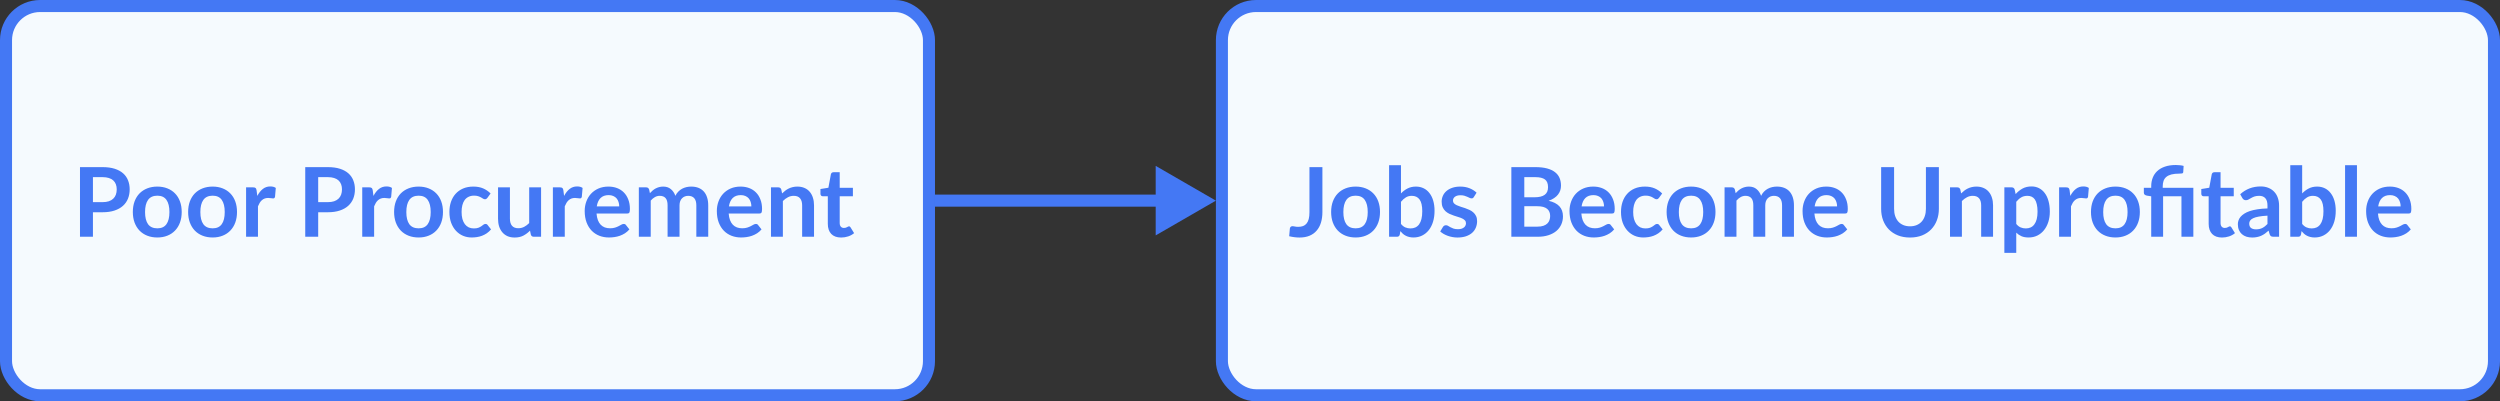
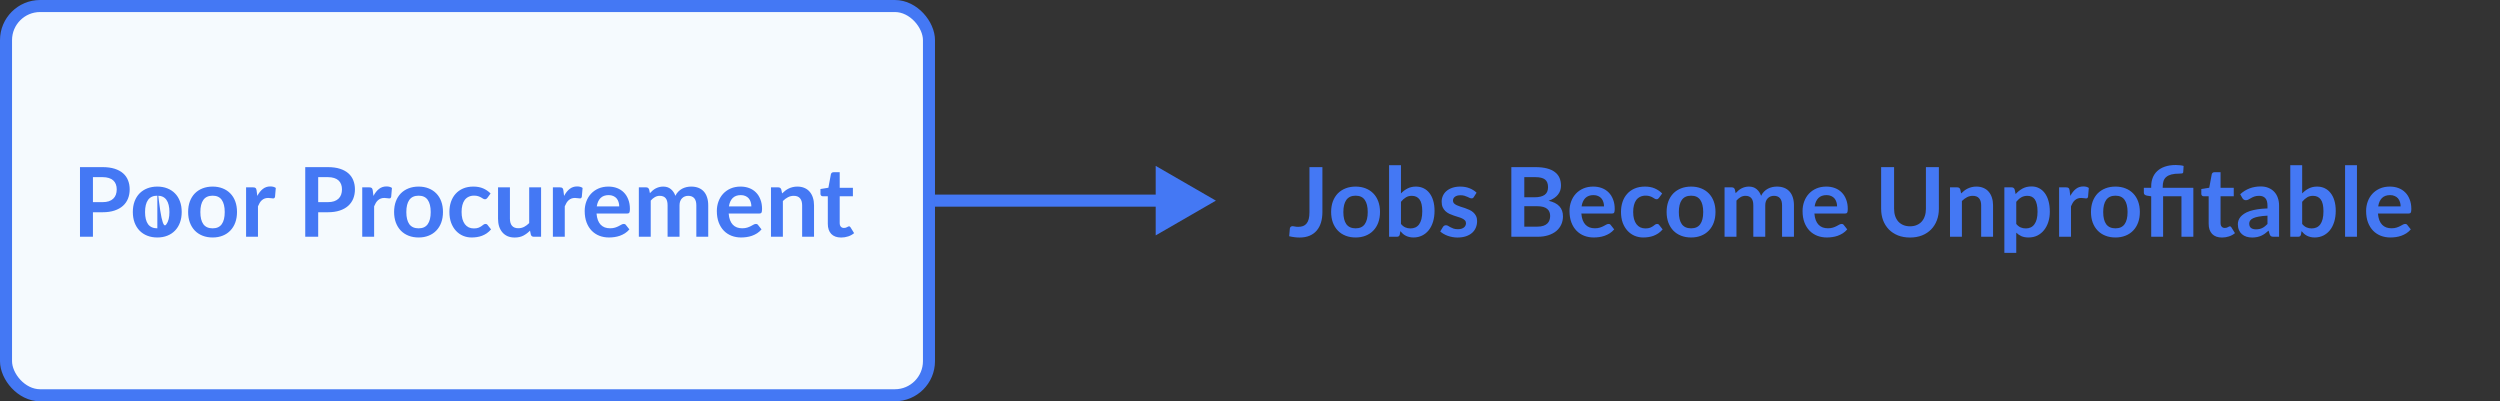
<svg xmlns="http://www.w3.org/2000/svg" width="623" height="100" viewBox="0 0 623 100" fill="none">
  <rect x="0" y="0" width="623" height="100" fill="#333333" stroke="none" />
  <rect x="1.5" y="1.5" width="230" height="97" rx="8.5" fill="#F5FAFE" stroke="#4478F4" stroke-width="3" />
-   <rect x="304.5" y="1.5" width="317" height="97" rx="8.5" fill="#F5FAFE" stroke="#4478F4" stroke-width="3" />
-   <path d="M25.572 50.372C26.164 50.372 26.68 50.3 27.12 50.156C27.56 50.004 27.924 49.792 28.212 49.52C28.508 49.24 28.728 48.904 28.872 48.512C29.016 48.112 29.088 47.668 29.088 47.18C29.088 46.716 29.016 46.296 28.872 45.92C28.728 45.544 28.512 45.224 28.224 44.96C27.936 44.696 27.572 44.496 27.132 44.36C26.692 44.216 26.172 44.144 25.572 44.144H23.16V50.372H25.572ZM25.572 41.648C26.732 41.648 27.736 41.784 28.584 42.056C29.432 42.328 30.132 42.708 30.684 43.196C31.236 43.684 31.644 44.268 31.908 44.948C32.18 45.628 32.316 46.372 32.316 47.18C32.316 48.02 32.176 48.792 31.896 49.496C31.616 50.192 31.196 50.792 30.636 51.296C30.076 51.8 29.372 52.192 28.524 52.472C27.684 52.752 26.7 52.892 25.572 52.892H23.16V59H19.932V41.648H25.572ZM39.209 46.496C40.121 46.496 40.949 46.644 41.693 46.94C42.445 47.236 43.085 47.656 43.613 48.2C44.149 48.744 44.561 49.408 44.849 50.192C45.137 50.976 45.281 51.852 45.281 52.82C45.281 53.796 45.137 54.676 44.849 55.46C44.561 56.244 44.149 56.912 43.613 57.464C43.085 58.016 42.445 58.44 41.693 58.736C40.949 59.032 40.121 59.18 39.209 59.18C38.289 59.18 37.453 59.032 36.701 58.736C35.949 58.44 35.305 58.016 34.769 57.464C34.241 56.912 33.829 56.244 33.533 55.46C33.245 54.676 33.101 53.796 33.101 52.82C33.101 51.852 33.245 50.976 33.533 50.192C33.829 49.408 34.241 48.744 34.769 48.2C35.305 47.656 35.949 47.236 36.701 46.94C37.453 46.644 38.289 46.496 39.209 46.496ZM39.209 56.9C40.233 56.9 40.989 56.556 41.477 55.868C41.973 55.18 42.221 54.172 42.221 52.844C42.221 51.516 41.973 50.504 41.477 49.808C40.989 49.112 40.233 48.764 39.209 48.764C38.169 48.764 37.397 49.116 36.893 49.82C36.397 50.516 36.149 51.524 36.149 52.844C36.149 54.164 36.397 55.172 36.893 55.868C37.397 56.556 38.169 56.9 39.209 56.9ZM52.99 46.496C53.902 46.496 54.73 46.644 55.474 46.94C56.226 47.236 56.866 47.656 57.394 48.2C57.93 48.744 58.342 49.408 58.63 50.192C58.918 50.976 59.062 51.852 59.062 52.82C59.062 53.796 58.918 54.676 58.63 55.46C58.342 56.244 57.93 56.912 57.394 57.464C56.866 58.016 56.226 58.44 55.474 58.736C54.73 59.032 53.902 59.18 52.99 59.18C52.07 59.18 51.234 59.032 50.482 58.736C49.73 58.44 49.086 58.016 48.55 57.464C48.022 56.912 47.61 56.244 47.314 55.46C47.026 54.676 46.882 53.796 46.882 52.82C46.882 51.852 47.026 50.976 47.314 50.192C47.61 49.408 48.022 48.744 48.55 48.2C49.086 47.656 49.73 47.236 50.482 46.94C51.234 46.644 52.07 46.496 52.99 46.496ZM52.99 56.9C54.014 56.9 54.77 56.556 55.258 55.868C55.754 55.18 56.002 54.172 56.002 52.844C56.002 51.516 55.754 50.504 55.258 49.808C54.77 49.112 54.014 48.764 52.99 48.764C51.95 48.764 51.178 49.116 50.674 49.82C50.178 50.516 49.93 51.524 49.93 52.844C49.93 54.164 50.178 55.172 50.674 55.868C51.178 56.556 51.95 56.9 52.99 56.9ZM64.119 48.824C64.503 48.088 64.959 47.512 65.487 47.096C66.015 46.672 66.639 46.46 67.359 46.46C67.927 46.46 68.383 46.584 68.727 46.832L68.535 49.052C68.495 49.196 68.435 49.3 68.355 49.364C68.283 49.42 68.183 49.448 68.055 49.448C67.935 49.448 67.755 49.428 67.515 49.388C67.283 49.348 67.055 49.328 66.831 49.328C66.503 49.328 66.211 49.376 65.955 49.472C65.699 49.568 65.467 49.708 65.259 49.892C65.059 50.068 64.879 50.284 64.719 50.54C64.567 50.796 64.423 51.088 64.287 51.416V59H61.323V46.688H63.063C63.367 46.688 63.579 46.744 63.699 46.856C63.819 46.96 63.899 47.152 63.939 47.432L64.119 48.824ZM81.705 50.372C82.297 50.372 82.813 50.3 83.253 50.156C83.693 50.004 84.057 49.792 84.345 49.52C84.641 49.24 84.861 48.904 85.005 48.512C85.149 48.112 85.221 47.668 85.221 47.18C85.221 46.716 85.149 46.296 85.005 45.92C84.861 45.544 84.645 45.224 84.357 44.96C84.069 44.696 83.705 44.496 83.265 44.36C82.825 44.216 82.305 44.144 81.705 44.144H79.293V50.372H81.705ZM81.705 41.648C82.865 41.648 83.869 41.784 84.717 42.056C85.565 42.328 86.265 42.708 86.817 43.196C87.369 43.684 87.777 44.268 88.041 44.948C88.313 45.628 88.449 46.372 88.449 47.18C88.449 48.02 88.309 48.792 88.029 49.496C87.749 50.192 87.329 50.792 86.769 51.296C86.209 51.8 85.505 52.192 84.657 52.472C83.817 52.752 82.833 52.892 81.705 52.892H79.293V59H76.065V41.648H81.705ZM93.065 48.824C93.449 48.088 93.905 47.512 94.433 47.096C94.961 46.672 95.585 46.46 96.305 46.46C96.873 46.46 97.329 46.584 97.673 46.832L97.481 49.052C97.441 49.196 97.381 49.3 97.301 49.364C97.229 49.42 97.129 49.448 97.001 49.448C96.881 49.448 96.701 49.428 96.461 49.388C96.229 49.348 96.001 49.328 95.777 49.328C95.449 49.328 95.157 49.376 94.901 49.472C94.645 49.568 94.413 49.708 94.205 49.892C94.005 50.068 93.825 50.284 93.665 50.54C93.513 50.796 93.369 51.088 93.233 51.416V59H90.269V46.688H92.009C92.313 46.688 92.525 46.744 92.645 46.856C92.765 46.96 92.845 47.152 92.885 47.432L93.065 48.824ZM104.318 46.496C105.23 46.496 106.058 46.644 106.802 46.94C107.554 47.236 108.194 47.656 108.722 48.2C109.258 48.744 109.67 49.408 109.958 50.192C110.246 50.976 110.39 51.852 110.39 52.82C110.39 53.796 110.246 54.676 109.958 55.46C109.67 56.244 109.258 56.912 108.722 57.464C108.194 58.016 107.554 58.44 106.802 58.736C106.058 59.032 105.23 59.18 104.318 59.18C103.398 59.18 102.562 59.032 101.81 58.736C101.058 58.44 100.414 58.016 99.878 57.464C99.35 56.912 98.938 56.244 98.642 55.46C98.354 54.676 98.21 53.796 98.21 52.82C98.21 51.852 98.354 50.976 98.642 50.192C98.938 49.408 99.35 48.744 99.878 48.2C100.414 47.656 101.058 47.236 101.81 46.94C102.562 46.644 103.398 46.496 104.318 46.496ZM104.318 56.9C105.342 56.9 106.098 56.556 106.586 55.868C107.082 55.18 107.33 54.172 107.33 52.844C107.33 51.516 107.082 50.504 106.586 49.808C106.098 49.112 105.342 48.764 104.318 48.764C103.278 48.764 102.506 49.116 102.002 49.82C101.506 50.516 101.258 51.524 101.258 52.844C101.258 54.164 101.506 55.172 102.002 55.868C102.506 56.556 103.278 56.9 104.318 56.9ZM121.472 49.292C121.384 49.404 121.296 49.492 121.208 49.556C121.128 49.62 121.008 49.652 120.848 49.652C120.696 49.652 120.548 49.608 120.404 49.52C120.26 49.424 120.088 49.32 119.888 49.208C119.688 49.088 119.448 48.984 119.168 48.896C118.896 48.8 118.556 48.752 118.148 48.752C117.628 48.752 117.172 48.848 116.78 49.04C116.388 49.224 116.06 49.492 115.796 49.844C115.54 50.196 115.348 50.624 115.22 51.128C115.092 51.624 115.028 52.188 115.028 52.82C115.028 53.476 115.096 54.06 115.232 54.572C115.376 55.084 115.58 55.516 115.844 55.868C116.108 56.212 116.428 56.476 116.804 56.66C117.18 56.836 117.604 56.924 118.076 56.924C118.548 56.924 118.928 56.868 119.216 56.756C119.512 56.636 119.76 56.508 119.96 56.372C120.16 56.228 120.332 56.1 120.476 55.988C120.628 55.868 120.796 55.808 120.98 55.808C121.22 55.808 121.4 55.9 121.52 56.084L122.372 57.164C122.044 57.548 121.688 57.872 121.304 58.136C120.92 58.392 120.52 58.6 120.104 58.76C119.696 58.912 119.272 59.02 118.832 59.084C118.4 59.148 117.968 59.18 117.536 59.18C116.776 59.18 116.06 59.04 115.388 58.76C114.716 58.472 114.128 58.056 113.624 57.512C113.12 56.968 112.72 56.304 112.424 55.52C112.136 54.728 111.992 53.828 111.992 52.82C111.992 51.916 112.12 51.08 112.376 50.312C112.64 49.536 113.024 48.868 113.528 48.308C114.032 47.74 114.656 47.296 115.4 46.976C116.144 46.656 117 46.496 117.967 46.496C118.888 46.496 119.692 46.644 120.38 46.94C121.076 47.236 121.7 47.66 122.252 48.212L121.472 49.292ZM134.838 46.688V59H133.026C132.634 59 132.386 58.82 132.282 58.46L132.078 57.476C131.574 57.988 131.018 58.404 130.41 58.724C129.802 59.036 129.086 59.192 128.262 59.192C127.59 59.192 126.994 59.08 126.474 58.856C125.962 58.624 125.53 58.3 125.178 57.884C124.826 57.468 124.558 56.976 124.374 56.408C124.198 55.832 124.11 55.2 124.11 54.512V46.688H127.074V54.512C127.074 55.264 127.246 55.848 127.59 56.264C127.942 56.672 128.466 56.876 129.162 56.876C129.674 56.876 130.154 56.764 130.602 56.54C131.05 56.308 131.474 55.992 131.874 55.592V46.688H134.838ZM140.573 48.824C140.957 48.088 141.413 47.512 141.941 47.096C142.469 46.672 143.093 46.46 143.812 46.46C144.381 46.46 144.837 46.584 145.181 46.832L144.989 49.052C144.949 49.196 144.889 49.3 144.809 49.364C144.737 49.42 144.637 49.448 144.509 49.448C144.389 49.448 144.209 49.428 143.969 49.388C143.737 49.348 143.509 49.328 143.285 49.328C142.957 49.328 142.665 49.376 142.409 49.472C142.153 49.568 141.921 49.708 141.713 49.892C141.513 50.068 141.333 50.284 141.173 50.54C141.021 50.796 140.877 51.088 140.741 51.416V59H137.777V46.688H139.517C139.821 46.688 140.033 46.744 140.153 46.856C140.273 46.96 140.353 47.152 140.393 47.432L140.573 48.824ZM154.31 51.428C154.31 51.044 154.254 50.684 154.142 50.348C154.038 50.004 153.878 49.704 153.662 49.448C153.446 49.192 153.17 48.992 152.834 48.848C152.506 48.696 152.122 48.62 151.682 48.62C150.826 48.62 150.15 48.864 149.654 49.352C149.166 49.84 148.854 50.532 148.718 51.428H154.31ZM148.658 53.216C148.706 53.848 148.818 54.396 148.994 54.86C149.17 55.316 149.402 55.696 149.69 56C149.978 56.296 150.318 56.52 150.71 56.672C151.11 56.816 151.55 56.888 152.03 56.888C152.51 56.888 152.922 56.832 153.266 56.72C153.618 56.608 153.922 56.484 154.178 56.348C154.442 56.212 154.67 56.088 154.862 55.976C155.062 55.864 155.254 55.808 155.438 55.808C155.686 55.808 155.87 55.9 155.99 56.084L156.842 57.164C156.514 57.548 156.146 57.872 155.738 58.136C155.33 58.392 154.902 58.6 154.454 58.76C154.014 58.912 153.562 59.02 153.098 59.084C152.642 59.148 152.198 59.18 151.766 59.18C150.91 59.18 150.114 59.04 149.378 58.76C148.642 58.472 148.002 58.052 147.458 57.5C146.914 56.94 146.486 56.252 146.174 55.436C145.862 54.612 145.706 53.66 145.706 52.58C145.706 51.74 145.842 50.952 146.114 50.216C146.386 49.472 146.774 48.828 147.278 48.284C147.79 47.732 148.41 47.296 149.138 46.976C149.874 46.656 150.702 46.496 151.622 46.496C152.398 46.496 153.114 46.62 153.77 46.868C154.426 47.116 154.99 47.48 155.462 47.96C155.934 48.432 156.302 49.016 156.566 49.712C156.838 50.4 156.974 51.188 156.974 52.076C156.974 52.524 156.926 52.828 156.83 52.988C156.734 53.14 156.55 53.216 156.278 53.216H148.658ZM159.198 59V46.688H161.01C161.394 46.688 161.646 46.868 161.766 47.228L161.958 48.14C162.174 47.9 162.398 47.68 162.63 47.48C162.87 47.28 163.122 47.108 163.386 46.964C163.658 46.82 163.946 46.708 164.25 46.628C164.562 46.54 164.902 46.496 165.27 46.496C166.046 46.496 166.682 46.708 167.178 47.132C167.682 47.548 168.058 48.104 168.306 48.8C168.498 48.392 168.738 48.044 169.026 47.756C169.314 47.46 169.63 47.22 169.974 47.036C170.318 46.852 170.682 46.716 171.066 46.628C171.458 46.54 171.85 46.496 172.242 46.496C172.922 46.496 173.526 46.6 174.054 46.808C174.582 47.016 175.026 47.32 175.386 47.72C175.746 48.12 176.018 48.608 176.202 49.184C176.394 49.76 176.49 50.42 176.49 51.164V59H173.526V51.164C173.526 50.38 173.354 49.792 173.01 49.4C172.666 49 172.162 48.8 171.498 48.8C171.194 48.8 170.91 48.852 170.646 48.956C170.39 49.06 170.162 49.212 169.962 49.412C169.77 49.604 169.618 49.848 169.506 50.144C169.394 50.44 169.338 50.78 169.338 51.164V59H166.362V51.164C166.362 50.34 166.194 49.74 165.858 49.364C165.53 48.988 165.046 48.8 164.406 48.8C163.974 48.8 163.57 48.908 163.194 49.124C162.826 49.332 162.482 49.62 162.162 49.988V59H159.198ZM187.24 51.428C187.24 51.044 187.184 50.684 187.072 50.348C186.968 50.004 186.808 49.704 186.592 49.448C186.376 49.192 186.1 48.992 185.764 48.848C185.436 48.696 185.052 48.62 184.612 48.62C183.756 48.62 183.08 48.864 182.584 49.352C182.096 49.84 181.784 50.532 181.648 51.428H187.24ZM181.588 53.216C181.636 53.848 181.748 54.396 181.924 54.86C182.1 55.316 182.332 55.696 182.62 56C182.908 56.296 183.248 56.52 183.64 56.672C184.04 56.816 184.48 56.888 184.96 56.888C185.44 56.888 185.852 56.832 186.196 56.72C186.548 56.608 186.852 56.484 187.108 56.348C187.372 56.212 187.6 56.088 187.792 55.976C187.992 55.864 188.184 55.808 188.368 55.808C188.616 55.808 188.8 55.9 188.92 56.084L189.772 57.164C189.444 57.548 189.076 57.872 188.668 58.136C188.26 58.392 187.832 58.6 187.384 58.76C186.944 58.912 186.492 59.02 186.028 59.084C185.572 59.148 185.128 59.18 184.696 59.18C183.84 59.18 183.044 59.04 182.308 58.76C181.572 58.472 180.932 58.052 180.388 57.5C179.844 56.94 179.416 56.252 179.104 55.436C178.792 54.612 178.636 53.66 178.636 52.58C178.636 51.74 178.772 50.952 179.044 50.216C179.316 49.472 179.704 48.828 180.208 48.284C180.72 47.732 181.34 47.296 182.068 46.976C182.804 46.656 183.632 46.496 184.552 46.496C185.328 46.496 186.044 46.62 186.7 46.868C187.356 47.116 187.92 47.48 188.392 47.96C188.864 48.432 189.232 49.016 189.496 49.712C189.768 50.4 189.904 51.188 189.904 52.076C189.904 52.524 189.856 52.828 189.76 52.988C189.664 53.14 189.48 53.216 189.208 53.216H181.588ZM194.9 48.2C195.148 47.952 195.408 47.724 195.68 47.516C195.96 47.3 196.252 47.12 196.556 46.976C196.868 46.824 197.2 46.708 197.552 46.628C197.904 46.54 198.288 46.496 198.704 46.496C199.376 46.496 199.972 46.612 200.492 46.844C201.012 47.068 201.444 47.388 201.788 47.804C202.14 48.212 202.404 48.704 202.58 49.28C202.764 49.848 202.856 50.476 202.856 51.164V59H199.892V51.164C199.892 50.412 199.72 49.832 199.376 49.424C199.032 49.008 198.508 48.8 197.804 48.8C197.292 48.8 196.812 48.916 196.364 49.148C195.916 49.38 195.492 49.696 195.092 50.096V59H192.128V46.688H193.94C194.324 46.688 194.576 46.868 194.696 47.228L194.9 48.2ZM209.615 59.192C208.543 59.192 207.719 58.892 207.143 58.292C206.575 57.684 206.291 56.848 206.291 55.784V48.908H205.031C204.871 48.908 204.735 48.856 204.623 48.752C204.511 48.648 204.455 48.492 204.455 48.284V47.108L206.435 46.784L207.059 43.424C207.099 43.264 207.175 43.14 207.287 43.052C207.399 42.964 207.543 42.92 207.719 42.92H209.255V46.796H212.543V48.908H209.255V55.58C209.255 55.964 209.347 56.264 209.531 56.48C209.723 56.696 209.983 56.804 210.311 56.804C210.495 56.804 210.647 56.784 210.767 56.744C210.895 56.696 211.003 56.648 211.091 56.6C211.187 56.552 211.271 56.508 211.343 56.468C211.415 56.42 211.487 56.396 211.559 56.396C211.647 56.396 211.719 56.42 211.775 56.468C211.831 56.508 211.891 56.572 211.955 56.66L212.843 58.1C212.411 58.46 211.915 58.732 211.355 58.916C210.795 59.1 210.215 59.192 209.615 59.192Z" fill="#4478F4" />
+   <path d="M25.572 50.372C26.164 50.372 26.68 50.3 27.12 50.156C27.56 50.004 27.924 49.792 28.212 49.52C28.508 49.24 28.728 48.904 28.872 48.512C29.016 48.112 29.088 47.668 29.088 47.18C29.088 46.716 29.016 46.296 28.872 45.92C28.728 45.544 28.512 45.224 28.224 44.96C27.936 44.696 27.572 44.496 27.132 44.36C26.692 44.216 26.172 44.144 25.572 44.144H23.16V50.372H25.572ZM25.572 41.648C26.732 41.648 27.736 41.784 28.584 42.056C29.432 42.328 30.132 42.708 30.684 43.196C31.236 43.684 31.644 44.268 31.908 44.948C32.18 45.628 32.316 46.372 32.316 47.18C32.316 48.02 32.176 48.792 31.896 49.496C31.616 50.192 31.196 50.792 30.636 51.296C30.076 51.8 29.372 52.192 28.524 52.472C27.684 52.752 26.7 52.892 25.572 52.892H23.16V59H19.932V41.648H25.572ZM39.209 46.496C40.121 46.496 40.949 46.644 41.693 46.94C42.445 47.236 43.085 47.656 43.613 48.2C44.149 48.744 44.561 49.408 44.849 50.192C45.137 50.976 45.281 51.852 45.281 52.82C45.281 53.796 45.137 54.676 44.849 55.46C44.561 56.244 44.149 56.912 43.613 57.464C43.085 58.016 42.445 58.44 41.693 58.736C40.949 59.032 40.121 59.18 39.209 59.18C38.289 59.18 37.453 59.032 36.701 58.736C35.949 58.44 35.305 58.016 34.769 57.464C34.241 56.912 33.829 56.244 33.533 55.46C33.245 54.676 33.101 53.796 33.101 52.82C33.101 51.852 33.245 50.976 33.533 50.192C33.829 49.408 34.241 48.744 34.769 48.2C35.305 47.656 35.949 47.236 36.701 46.94C37.453 46.644 38.289 46.496 39.209 46.496ZC40.233 56.9 40.989 56.556 41.477 55.868C41.973 55.18 42.221 54.172 42.221 52.844C42.221 51.516 41.973 50.504 41.477 49.808C40.989 49.112 40.233 48.764 39.209 48.764C38.169 48.764 37.397 49.116 36.893 49.82C36.397 50.516 36.149 51.524 36.149 52.844C36.149 54.164 36.397 55.172 36.893 55.868C37.397 56.556 38.169 56.9 39.209 56.9ZM52.99 46.496C53.902 46.496 54.73 46.644 55.474 46.94C56.226 47.236 56.866 47.656 57.394 48.2C57.93 48.744 58.342 49.408 58.63 50.192C58.918 50.976 59.062 51.852 59.062 52.82C59.062 53.796 58.918 54.676 58.63 55.46C58.342 56.244 57.93 56.912 57.394 57.464C56.866 58.016 56.226 58.44 55.474 58.736C54.73 59.032 53.902 59.18 52.99 59.18C52.07 59.18 51.234 59.032 50.482 58.736C49.73 58.44 49.086 58.016 48.55 57.464C48.022 56.912 47.61 56.244 47.314 55.46C47.026 54.676 46.882 53.796 46.882 52.82C46.882 51.852 47.026 50.976 47.314 50.192C47.61 49.408 48.022 48.744 48.55 48.2C49.086 47.656 49.73 47.236 50.482 46.94C51.234 46.644 52.07 46.496 52.99 46.496ZM52.99 56.9C54.014 56.9 54.77 56.556 55.258 55.868C55.754 55.18 56.002 54.172 56.002 52.844C56.002 51.516 55.754 50.504 55.258 49.808C54.77 49.112 54.014 48.764 52.99 48.764C51.95 48.764 51.178 49.116 50.674 49.82C50.178 50.516 49.93 51.524 49.93 52.844C49.93 54.164 50.178 55.172 50.674 55.868C51.178 56.556 51.95 56.9 52.99 56.9ZM64.119 48.824C64.503 48.088 64.959 47.512 65.487 47.096C66.015 46.672 66.639 46.46 67.359 46.46C67.927 46.46 68.383 46.584 68.727 46.832L68.535 49.052C68.495 49.196 68.435 49.3 68.355 49.364C68.283 49.42 68.183 49.448 68.055 49.448C67.935 49.448 67.755 49.428 67.515 49.388C67.283 49.348 67.055 49.328 66.831 49.328C66.503 49.328 66.211 49.376 65.955 49.472C65.699 49.568 65.467 49.708 65.259 49.892C65.059 50.068 64.879 50.284 64.719 50.54C64.567 50.796 64.423 51.088 64.287 51.416V59H61.323V46.688H63.063C63.367 46.688 63.579 46.744 63.699 46.856C63.819 46.96 63.899 47.152 63.939 47.432L64.119 48.824ZM81.705 50.372C82.297 50.372 82.813 50.3 83.253 50.156C83.693 50.004 84.057 49.792 84.345 49.52C84.641 49.24 84.861 48.904 85.005 48.512C85.149 48.112 85.221 47.668 85.221 47.18C85.221 46.716 85.149 46.296 85.005 45.92C84.861 45.544 84.645 45.224 84.357 44.96C84.069 44.696 83.705 44.496 83.265 44.36C82.825 44.216 82.305 44.144 81.705 44.144H79.293V50.372H81.705ZM81.705 41.648C82.865 41.648 83.869 41.784 84.717 42.056C85.565 42.328 86.265 42.708 86.817 43.196C87.369 43.684 87.777 44.268 88.041 44.948C88.313 45.628 88.449 46.372 88.449 47.18C88.449 48.02 88.309 48.792 88.029 49.496C87.749 50.192 87.329 50.792 86.769 51.296C86.209 51.8 85.505 52.192 84.657 52.472C83.817 52.752 82.833 52.892 81.705 52.892H79.293V59H76.065V41.648H81.705ZM93.065 48.824C93.449 48.088 93.905 47.512 94.433 47.096C94.961 46.672 95.585 46.46 96.305 46.46C96.873 46.46 97.329 46.584 97.673 46.832L97.481 49.052C97.441 49.196 97.381 49.3 97.301 49.364C97.229 49.42 97.129 49.448 97.001 49.448C96.881 49.448 96.701 49.428 96.461 49.388C96.229 49.348 96.001 49.328 95.777 49.328C95.449 49.328 95.157 49.376 94.901 49.472C94.645 49.568 94.413 49.708 94.205 49.892C94.005 50.068 93.825 50.284 93.665 50.54C93.513 50.796 93.369 51.088 93.233 51.416V59H90.269V46.688H92.009C92.313 46.688 92.525 46.744 92.645 46.856C92.765 46.96 92.845 47.152 92.885 47.432L93.065 48.824ZM104.318 46.496C105.23 46.496 106.058 46.644 106.802 46.94C107.554 47.236 108.194 47.656 108.722 48.2C109.258 48.744 109.67 49.408 109.958 50.192C110.246 50.976 110.39 51.852 110.39 52.82C110.39 53.796 110.246 54.676 109.958 55.46C109.67 56.244 109.258 56.912 108.722 57.464C108.194 58.016 107.554 58.44 106.802 58.736C106.058 59.032 105.23 59.18 104.318 59.18C103.398 59.18 102.562 59.032 101.81 58.736C101.058 58.44 100.414 58.016 99.878 57.464C99.35 56.912 98.938 56.244 98.642 55.46C98.354 54.676 98.21 53.796 98.21 52.82C98.21 51.852 98.354 50.976 98.642 50.192C98.938 49.408 99.35 48.744 99.878 48.2C100.414 47.656 101.058 47.236 101.81 46.94C102.562 46.644 103.398 46.496 104.318 46.496ZM104.318 56.9C105.342 56.9 106.098 56.556 106.586 55.868C107.082 55.18 107.33 54.172 107.33 52.844C107.33 51.516 107.082 50.504 106.586 49.808C106.098 49.112 105.342 48.764 104.318 48.764C103.278 48.764 102.506 49.116 102.002 49.82C101.506 50.516 101.258 51.524 101.258 52.844C101.258 54.164 101.506 55.172 102.002 55.868C102.506 56.556 103.278 56.9 104.318 56.9ZM121.472 49.292C121.384 49.404 121.296 49.492 121.208 49.556C121.128 49.62 121.008 49.652 120.848 49.652C120.696 49.652 120.548 49.608 120.404 49.52C120.26 49.424 120.088 49.32 119.888 49.208C119.688 49.088 119.448 48.984 119.168 48.896C118.896 48.8 118.556 48.752 118.148 48.752C117.628 48.752 117.172 48.848 116.78 49.04C116.388 49.224 116.06 49.492 115.796 49.844C115.54 50.196 115.348 50.624 115.22 51.128C115.092 51.624 115.028 52.188 115.028 52.82C115.028 53.476 115.096 54.06 115.232 54.572C115.376 55.084 115.58 55.516 115.844 55.868C116.108 56.212 116.428 56.476 116.804 56.66C117.18 56.836 117.604 56.924 118.076 56.924C118.548 56.924 118.928 56.868 119.216 56.756C119.512 56.636 119.76 56.508 119.96 56.372C120.16 56.228 120.332 56.1 120.476 55.988C120.628 55.868 120.796 55.808 120.98 55.808C121.22 55.808 121.4 55.9 121.52 56.084L122.372 57.164C122.044 57.548 121.688 57.872 121.304 58.136C120.92 58.392 120.52 58.6 120.104 58.76C119.696 58.912 119.272 59.02 118.832 59.084C118.4 59.148 117.968 59.18 117.536 59.18C116.776 59.18 116.06 59.04 115.388 58.76C114.716 58.472 114.128 58.056 113.624 57.512C113.12 56.968 112.72 56.304 112.424 55.52C112.136 54.728 111.992 53.828 111.992 52.82C111.992 51.916 112.12 51.08 112.376 50.312C112.64 49.536 113.024 48.868 113.528 48.308C114.032 47.74 114.656 47.296 115.4 46.976C116.144 46.656 117 46.496 117.967 46.496C118.888 46.496 119.692 46.644 120.38 46.94C121.076 47.236 121.7 47.66 122.252 48.212L121.472 49.292ZM134.838 46.688V59H133.026C132.634 59 132.386 58.82 132.282 58.46L132.078 57.476C131.574 57.988 131.018 58.404 130.41 58.724C129.802 59.036 129.086 59.192 128.262 59.192C127.59 59.192 126.994 59.08 126.474 58.856C125.962 58.624 125.53 58.3 125.178 57.884C124.826 57.468 124.558 56.976 124.374 56.408C124.198 55.832 124.11 55.2 124.11 54.512V46.688H127.074V54.512C127.074 55.264 127.246 55.848 127.59 56.264C127.942 56.672 128.466 56.876 129.162 56.876C129.674 56.876 130.154 56.764 130.602 56.54C131.05 56.308 131.474 55.992 131.874 55.592V46.688H134.838ZM140.573 48.824C140.957 48.088 141.413 47.512 141.941 47.096C142.469 46.672 143.093 46.46 143.812 46.46C144.381 46.46 144.837 46.584 145.181 46.832L144.989 49.052C144.949 49.196 144.889 49.3 144.809 49.364C144.737 49.42 144.637 49.448 144.509 49.448C144.389 49.448 144.209 49.428 143.969 49.388C143.737 49.348 143.509 49.328 143.285 49.328C142.957 49.328 142.665 49.376 142.409 49.472C142.153 49.568 141.921 49.708 141.713 49.892C141.513 50.068 141.333 50.284 141.173 50.54C141.021 50.796 140.877 51.088 140.741 51.416V59H137.777V46.688H139.517C139.821 46.688 140.033 46.744 140.153 46.856C140.273 46.96 140.353 47.152 140.393 47.432L140.573 48.824ZM154.31 51.428C154.31 51.044 154.254 50.684 154.142 50.348C154.038 50.004 153.878 49.704 153.662 49.448C153.446 49.192 153.17 48.992 152.834 48.848C152.506 48.696 152.122 48.62 151.682 48.62C150.826 48.62 150.15 48.864 149.654 49.352C149.166 49.84 148.854 50.532 148.718 51.428H154.31ZM148.658 53.216C148.706 53.848 148.818 54.396 148.994 54.86C149.17 55.316 149.402 55.696 149.69 56C149.978 56.296 150.318 56.52 150.71 56.672C151.11 56.816 151.55 56.888 152.03 56.888C152.51 56.888 152.922 56.832 153.266 56.72C153.618 56.608 153.922 56.484 154.178 56.348C154.442 56.212 154.67 56.088 154.862 55.976C155.062 55.864 155.254 55.808 155.438 55.808C155.686 55.808 155.87 55.9 155.99 56.084L156.842 57.164C156.514 57.548 156.146 57.872 155.738 58.136C155.33 58.392 154.902 58.6 154.454 58.76C154.014 58.912 153.562 59.02 153.098 59.084C152.642 59.148 152.198 59.18 151.766 59.18C150.91 59.18 150.114 59.04 149.378 58.76C148.642 58.472 148.002 58.052 147.458 57.5C146.914 56.94 146.486 56.252 146.174 55.436C145.862 54.612 145.706 53.66 145.706 52.58C145.706 51.74 145.842 50.952 146.114 50.216C146.386 49.472 146.774 48.828 147.278 48.284C147.79 47.732 148.41 47.296 149.138 46.976C149.874 46.656 150.702 46.496 151.622 46.496C152.398 46.496 153.114 46.62 153.77 46.868C154.426 47.116 154.99 47.48 155.462 47.96C155.934 48.432 156.302 49.016 156.566 49.712C156.838 50.4 156.974 51.188 156.974 52.076C156.974 52.524 156.926 52.828 156.83 52.988C156.734 53.14 156.55 53.216 156.278 53.216H148.658ZM159.198 59V46.688H161.01C161.394 46.688 161.646 46.868 161.766 47.228L161.958 48.14C162.174 47.9 162.398 47.68 162.63 47.48C162.87 47.28 163.122 47.108 163.386 46.964C163.658 46.82 163.946 46.708 164.25 46.628C164.562 46.54 164.902 46.496 165.27 46.496C166.046 46.496 166.682 46.708 167.178 47.132C167.682 47.548 168.058 48.104 168.306 48.8C168.498 48.392 168.738 48.044 169.026 47.756C169.314 47.46 169.63 47.22 169.974 47.036C170.318 46.852 170.682 46.716 171.066 46.628C171.458 46.54 171.85 46.496 172.242 46.496C172.922 46.496 173.526 46.6 174.054 46.808C174.582 47.016 175.026 47.32 175.386 47.72C175.746 48.12 176.018 48.608 176.202 49.184C176.394 49.76 176.49 50.42 176.49 51.164V59H173.526V51.164C173.526 50.38 173.354 49.792 173.01 49.4C172.666 49 172.162 48.8 171.498 48.8C171.194 48.8 170.91 48.852 170.646 48.956C170.39 49.06 170.162 49.212 169.962 49.412C169.77 49.604 169.618 49.848 169.506 50.144C169.394 50.44 169.338 50.78 169.338 51.164V59H166.362V51.164C166.362 50.34 166.194 49.74 165.858 49.364C165.53 48.988 165.046 48.8 164.406 48.8C163.974 48.8 163.57 48.908 163.194 49.124C162.826 49.332 162.482 49.62 162.162 49.988V59H159.198ZM187.24 51.428C187.24 51.044 187.184 50.684 187.072 50.348C186.968 50.004 186.808 49.704 186.592 49.448C186.376 49.192 186.1 48.992 185.764 48.848C185.436 48.696 185.052 48.62 184.612 48.62C183.756 48.62 183.08 48.864 182.584 49.352C182.096 49.84 181.784 50.532 181.648 51.428H187.24ZM181.588 53.216C181.636 53.848 181.748 54.396 181.924 54.86C182.1 55.316 182.332 55.696 182.62 56C182.908 56.296 183.248 56.52 183.64 56.672C184.04 56.816 184.48 56.888 184.96 56.888C185.44 56.888 185.852 56.832 186.196 56.72C186.548 56.608 186.852 56.484 187.108 56.348C187.372 56.212 187.6 56.088 187.792 55.976C187.992 55.864 188.184 55.808 188.368 55.808C188.616 55.808 188.8 55.9 188.92 56.084L189.772 57.164C189.444 57.548 189.076 57.872 188.668 58.136C188.26 58.392 187.832 58.6 187.384 58.76C186.944 58.912 186.492 59.02 186.028 59.084C185.572 59.148 185.128 59.18 184.696 59.18C183.84 59.18 183.044 59.04 182.308 58.76C181.572 58.472 180.932 58.052 180.388 57.5C179.844 56.94 179.416 56.252 179.104 55.436C178.792 54.612 178.636 53.66 178.636 52.58C178.636 51.74 178.772 50.952 179.044 50.216C179.316 49.472 179.704 48.828 180.208 48.284C180.72 47.732 181.34 47.296 182.068 46.976C182.804 46.656 183.632 46.496 184.552 46.496C185.328 46.496 186.044 46.62 186.7 46.868C187.356 47.116 187.92 47.48 188.392 47.96C188.864 48.432 189.232 49.016 189.496 49.712C189.768 50.4 189.904 51.188 189.904 52.076C189.904 52.524 189.856 52.828 189.76 52.988C189.664 53.14 189.48 53.216 189.208 53.216H181.588ZM194.9 48.2C195.148 47.952 195.408 47.724 195.68 47.516C195.96 47.3 196.252 47.12 196.556 46.976C196.868 46.824 197.2 46.708 197.552 46.628C197.904 46.54 198.288 46.496 198.704 46.496C199.376 46.496 199.972 46.612 200.492 46.844C201.012 47.068 201.444 47.388 201.788 47.804C202.14 48.212 202.404 48.704 202.58 49.28C202.764 49.848 202.856 50.476 202.856 51.164V59H199.892V51.164C199.892 50.412 199.72 49.832 199.376 49.424C199.032 49.008 198.508 48.8 197.804 48.8C197.292 48.8 196.812 48.916 196.364 49.148C195.916 49.38 195.492 49.696 195.092 50.096V59H192.128V46.688H193.94C194.324 46.688 194.576 46.868 194.696 47.228L194.9 48.2ZM209.615 59.192C208.543 59.192 207.719 58.892 207.143 58.292C206.575 57.684 206.291 56.848 206.291 55.784V48.908H205.031C204.871 48.908 204.735 48.856 204.623 48.752C204.511 48.648 204.455 48.492 204.455 48.284V47.108L206.435 46.784L207.059 43.424C207.099 43.264 207.175 43.14 207.287 43.052C207.399 42.964 207.543 42.92 207.719 42.92H209.255V46.796H212.543V48.908H209.255V55.58C209.255 55.964 209.347 56.264 209.531 56.48C209.723 56.696 209.983 56.804 210.311 56.804C210.495 56.804 210.647 56.784 210.767 56.744C210.895 56.696 211.003 56.648 211.091 56.6C211.187 56.552 211.271 56.508 211.343 56.468C211.415 56.42 211.487 56.396 211.559 56.396C211.647 56.396 211.719 56.42 211.775 56.468C211.831 56.508 211.891 56.572 211.955 56.66L212.843 58.1C212.411 58.46 211.915 58.732 211.355 58.916C210.795 59.1 210.215 59.192 209.615 59.192Z" fill="#4478F4" />
  <path d="M329.544 52.832C329.544 53.808 329.424 54.688 329.184 55.472C328.944 56.256 328.584 56.924 328.104 57.476C327.632 58.028 327.04 58.452 326.328 58.748C325.616 59.044 324.788 59.192 323.844 59.192C323.412 59.192 322.988 59.164 322.572 59.108C322.156 59.06 321.72 58.98 321.264 58.868C321.288 58.548 321.316 58.228 321.348 57.908C321.38 57.588 321.408 57.268 321.432 56.948C321.456 56.772 321.524 56.632 321.636 56.528C321.756 56.416 321.924 56.36 322.14 56.36C322.276 56.36 322.452 56.388 322.668 56.444C322.892 56.5 323.172 56.528 323.508 56.528C323.964 56.528 324.368 56.464 324.72 56.336C325.072 56.2 325.364 55.988 325.596 55.7C325.836 55.412 326.016 55.04 326.136 54.584C326.256 54.12 326.316 53.56 326.316 52.904V41.648H329.544V52.832ZM337.826 46.496C338.738 46.496 339.566 46.644 340.31 46.94C341.062 47.236 341.702 47.656 342.23 48.2C342.766 48.744 343.178 49.408 343.466 50.192C343.754 50.976 343.898 51.852 343.898 52.82C343.898 53.796 343.754 54.676 343.466 55.46C343.178 56.244 342.766 56.912 342.23 57.464C341.702 58.016 341.062 58.44 340.31 58.736C339.566 59.032 338.738 59.18 337.826 59.18C336.906 59.18 336.07 59.032 335.318 58.736C334.566 58.44 333.922 58.016 333.386 57.464C332.858 56.912 332.446 56.244 332.15 55.46C331.862 54.676 331.718 53.796 331.718 52.82C331.718 51.852 331.862 50.976 332.15 50.192C332.446 49.408 332.858 48.744 333.386 48.2C333.922 47.656 334.566 47.236 335.318 46.94C336.07 46.644 336.906 46.496 337.826 46.496ZM337.826 56.9C338.85 56.9 339.606 56.556 340.094 55.868C340.59 55.18 340.838 54.172 340.838 52.844C340.838 51.516 340.59 50.504 340.094 49.808C339.606 49.112 338.85 48.764 337.826 48.764C336.786 48.764 336.014 49.116 335.51 49.82C335.014 50.516 334.766 51.524 334.766 52.844C334.766 54.164 335.014 55.172 335.51 55.868C336.014 56.556 336.786 56.9 337.826 56.9ZM349.123 55.808C349.459 56.216 349.823 56.504 350.215 56.672C350.615 56.84 351.035 56.924 351.475 56.924C351.931 56.924 352.339 56.844 352.699 56.684C353.067 56.516 353.379 56.26 353.635 55.916C353.891 55.564 354.087 55.12 354.223 54.584C354.359 54.04 354.427 53.392 354.427 52.64C354.427 51.288 354.203 50.312 353.755 49.712C353.307 49.104 352.663 48.8 351.823 48.8C351.255 48.8 350.759 48.932 350.335 49.196C349.911 49.452 349.507 49.816 349.123 50.288V55.808ZM349.123 48.2C349.619 47.68 350.167 47.268 350.767 46.964C351.375 46.652 352.067 46.496 352.843 46.496C353.555 46.496 354.195 46.636 354.763 46.916C355.339 47.196 355.827 47.6 356.227 48.128C356.635 48.648 356.947 49.28 357.163 50.024C357.379 50.768 357.487 51.604 357.487 52.532C357.487 53.532 357.363 54.44 357.115 55.256C356.867 56.072 356.511 56.772 356.047 57.356C355.591 57.932 355.039 58.38 354.391 58.7C353.743 59.02 353.023 59.18 352.231 59.18C351.847 59.18 351.499 59.14 351.187 59.06C350.875 58.988 350.587 58.884 350.323 58.748C350.059 58.612 349.815 58.448 349.591 58.256C349.375 58.056 349.167 57.836 348.967 57.596L348.835 58.424C348.787 58.632 348.703 58.78 348.583 58.868C348.471 58.956 348.315 59 348.115 59H346.159V41.168H349.123V48.2ZM367.289 49.088C367.209 49.216 367.125 49.308 367.037 49.364C366.949 49.412 366.837 49.436 366.701 49.436C366.557 49.436 366.401 49.396 366.233 49.316C366.073 49.236 365.885 49.148 365.669 49.052C365.453 48.948 365.205 48.856 364.924 48.776C364.653 48.696 364.329 48.656 363.953 48.656C363.369 48.656 362.909 48.78 362.573 49.028C362.245 49.276 362.081 49.6 362.081 50C362.081 50.264 362.165 50.488 362.333 50.672C362.509 50.848 362.737 51.004 363.017 51.14C363.305 51.276 363.629 51.4 363.989 51.512C364.349 51.616 364.713 51.732 365.081 51.86C365.457 51.988 365.825 52.136 366.185 52.304C366.545 52.464 366.865 52.672 367.145 52.928C367.433 53.176 367.661 53.476 367.829 53.828C368.005 54.18 368.093 54.604 368.093 55.1C368.093 55.692 367.985 56.24 367.769 56.744C367.561 57.24 367.249 57.672 366.833 58.04C366.417 58.4 365.901 58.684 365.285 58.892C364.677 59.092 363.973 59.192 363.173 59.192C362.749 59.192 362.333 59.152 361.925 59.072C361.525 59 361.137 58.896 360.761 58.76C360.393 58.624 360.049 58.464 359.729 58.28C359.417 58.096 359.141 57.896 358.901 57.68L359.585 56.552C359.673 56.416 359.777 56.312 359.896 56.24C360.016 56.168 360.169 56.132 360.353 56.132C360.537 56.132 360.709 56.184 360.869 56.288C361.037 56.392 361.229 56.504 361.445 56.624C361.661 56.744 361.913 56.856 362.201 56.96C362.497 57.064 362.869 57.116 363.317 57.116C363.669 57.116 363.969 57.076 364.217 56.996C364.473 56.908 364.681 56.796 364.841 56.66C365.009 56.524 365.128 56.368 365.201 56.192C365.281 56.008 365.321 55.82 365.321 55.628C365.321 55.34 365.233 55.104 365.057 54.92C364.889 54.736 364.661 54.576 364.372 54.44C364.093 54.304 363.769 54.184 363.401 54.08C363.041 53.968 362.669 53.848 362.285 53.72C361.909 53.592 361.537 53.444 361.169 53.276C360.809 53.1 360.485 52.88 360.197 52.616C359.917 52.352 359.689 52.028 359.513 51.644C359.345 51.26 359.261 50.796 359.261 50.252C359.261 49.748 359.361 49.268 359.561 48.812C359.761 48.356 360.053 47.96 360.437 47.624C360.829 47.28 361.313 47.008 361.889 46.808C362.473 46.6 363.145 46.496 363.905 46.496C364.753 46.496 365.525 46.636 366.221 46.916C366.917 47.196 367.497 47.564 367.961 48.02L367.289 49.088ZM383.119 56.48C383.719 56.48 384.223 56.408 384.631 56.264C385.039 56.12 385.363 55.928 385.603 55.688C385.851 55.448 386.027 55.168 386.131 54.848C386.243 54.528 386.299 54.188 386.299 53.828C386.299 53.452 386.239 53.116 386.119 52.82C385.999 52.516 385.811 52.26 385.555 52.052C385.299 51.836 384.967 51.672 384.559 51.56C384.159 51.448 383.675 51.392 383.107 51.392H379.855V56.48H383.119ZM379.855 44.144V49.16H382.423C383.527 49.16 384.359 48.96 384.919 48.56C385.487 48.16 385.771 47.524 385.771 46.652C385.771 45.748 385.515 45.104 385.003 44.72C384.491 44.336 383.691 44.144 382.603 44.144H379.855ZM382.603 41.648C383.739 41.648 384.711 41.756 385.519 41.972C386.327 42.188 386.987 42.496 387.499 42.896C388.019 43.296 388.399 43.78 388.639 44.348C388.879 44.916 388.999 45.556 388.999 46.268C388.999 46.676 388.939 47.068 388.819 47.444C388.699 47.812 388.511 48.16 388.255 48.488C388.007 48.808 387.687 49.1 387.295 49.364C386.911 49.628 386.451 49.852 385.915 50.036C388.299 50.572 389.491 51.86 389.491 53.9C389.491 54.636 389.351 55.316 389.071 55.94C388.791 56.564 388.383 57.104 387.847 57.56C387.311 58.008 386.651 58.36 385.867 58.616C385.083 58.872 384.187 59 383.179 59H376.627V41.648H382.603ZM399.724 51.428C399.724 51.044 399.668 50.684 399.556 50.348C399.452 50.004 399.292 49.704 399.076 49.448C398.86 49.192 398.584 48.992 398.248 48.848C397.92 48.696 397.536 48.62 397.096 48.62C396.24 48.62 395.564 48.864 395.068 49.352C394.58 49.84 394.268 50.532 394.132 51.428H399.724ZM394.072 53.216C394.12 53.848 394.232 54.396 394.408 54.86C394.584 55.316 394.816 55.696 395.104 56C395.392 56.296 395.732 56.52 396.124 56.672C396.524 56.816 396.964 56.888 397.444 56.888C397.924 56.888 398.336 56.832 398.68 56.72C399.032 56.608 399.336 56.484 399.592 56.348C399.856 56.212 400.084 56.088 400.276 55.976C400.476 55.864 400.668 55.808 400.852 55.808C401.1 55.808 401.284 55.9 401.404 56.084L402.256 57.164C401.928 57.548 401.56 57.872 401.152 58.136C400.744 58.392 400.316 58.6 399.868 58.76C399.428 58.912 398.976 59.02 398.512 59.084C398.056 59.148 397.612 59.18 397.18 59.18C396.324 59.18 395.528 59.04 394.792 58.76C394.056 58.472 393.416 58.052 392.872 57.5C392.328 56.94 391.9 56.252 391.588 55.436C391.276 54.612 391.12 53.66 391.12 52.58C391.12 51.74 391.256 50.952 391.528 50.216C391.8 49.472 392.188 48.828 392.692 48.284C393.204 47.732 393.824 47.296 394.552 46.976C395.288 46.656 396.116 46.496 397.036 46.496C397.812 46.496 398.528 46.62 399.184 46.868C399.84 47.116 400.404 47.48 400.876 47.96C401.348 48.432 401.716 49.016 401.98 49.712C402.252 50.4 402.388 51.188 402.388 52.076C402.388 52.524 402.34 52.828 402.244 52.988C402.148 53.14 401.964 53.216 401.692 53.216H394.072ZM413.432 49.292C413.344 49.404 413.256 49.492 413.168 49.556C413.088 49.62 412.968 49.652 412.808 49.652C412.656 49.652 412.508 49.608 412.364 49.52C412.22 49.424 412.048 49.32 411.848 49.208C411.648 49.088 411.408 48.984 411.128 48.896C410.856 48.8 410.516 48.752 410.108 48.752C409.588 48.752 409.132 48.848 408.74 49.04C408.348 49.224 408.02 49.492 407.756 49.844C407.5 50.196 407.308 50.624 407.18 51.128C407.052 51.624 406.988 52.188 406.988 52.82C406.988 53.476 407.056 54.06 407.192 54.572C407.336 55.084 407.54 55.516 407.804 55.868C408.068 56.212 408.388 56.476 408.764 56.66C409.14 56.836 409.564 56.924 410.036 56.924C410.508 56.924 410.888 56.868 411.176 56.756C411.472 56.636 411.72 56.508 411.92 56.372C412.12 56.228 412.292 56.1 412.436 55.988C412.588 55.868 412.756 55.808 412.94 55.808C413.18 55.808 413.36 55.9 413.48 56.084L414.332 57.164C414.004 57.548 413.648 57.872 413.264 58.136C412.88 58.392 412.48 58.6 412.064 58.76C411.656 58.912 411.232 59.02 410.792 59.084C410.36 59.148 409.928 59.18 409.496 59.18C408.736 59.18 408.02 59.04 407.348 58.76C406.676 58.472 406.088 58.056 405.584 57.512C405.08 56.968 404.68 56.304 404.384 55.52C404.096 54.728 403.952 53.828 403.952 52.82C403.952 51.916 404.08 51.08 404.336 50.312C404.6 49.536 404.984 48.868 405.488 48.308C405.992 47.74 406.616 47.296 407.36 46.976C408.104 46.656 408.96 46.496 409.928 46.496C410.848 46.496 411.652 46.644 412.34 46.94C413.036 47.236 413.66 47.66 414.212 48.212L413.432 49.292ZM421.428 46.496C422.34 46.496 423.168 46.644 423.912 46.94C424.664 47.236 425.304 47.656 425.832 48.2C426.368 48.744 426.78 49.408 427.068 50.192C427.356 50.976 427.5 51.852 427.5 52.82C427.5 53.796 427.356 54.676 427.068 55.46C426.78 56.244 426.368 56.912 425.832 57.464C425.304 58.016 424.664 58.44 423.912 58.736C423.168 59.032 422.34 59.18 421.428 59.18C420.508 59.18 419.672 59.032 418.92 58.736C418.168 58.44 417.524 58.016 416.988 57.464C416.46 56.912 416.048 56.244 415.752 55.46C415.464 54.676 415.32 53.796 415.32 52.82C415.32 51.852 415.464 50.976 415.752 50.192C416.048 49.408 416.46 48.744 416.988 48.2C417.524 47.656 418.168 47.236 418.92 46.94C419.672 46.644 420.508 46.496 421.428 46.496ZM421.428 56.9C422.452 56.9 423.208 56.556 423.696 55.868C424.192 55.18 424.44 54.172 424.44 52.844C424.44 51.516 424.192 50.504 423.696 49.808C423.208 49.112 422.452 48.764 421.428 48.764C420.388 48.764 419.616 49.116 419.112 49.82C418.616 50.516 418.368 51.524 418.368 52.844C418.368 54.164 418.616 55.172 419.112 55.868C419.616 56.556 420.388 56.9 421.428 56.9ZM429.761 59V46.688H431.573C431.957 46.688 432.209 46.868 432.329 47.228L432.521 48.14C432.737 47.9 432.961 47.68 433.193 47.48C433.433 47.28 433.685 47.108 433.949 46.964C434.221 46.82 434.509 46.708 434.813 46.628C435.125 46.54 435.465 46.496 435.833 46.496C436.609 46.496 437.245 46.708 437.741 47.132C438.245 47.548 438.621 48.104 438.869 48.8C439.061 48.392 439.301 48.044 439.589 47.756C439.877 47.46 440.193 47.22 440.537 47.036C440.881 46.852 441.245 46.716 441.629 46.628C442.021 46.54 442.413 46.496 442.805 46.496C443.485 46.496 444.089 46.6 444.617 46.808C445.145 47.016 445.589 47.32 445.949 47.72C446.309 48.12 446.581 48.608 446.765 49.184C446.957 49.76 447.053 50.42 447.053 51.164V59H444.089V51.164C444.089 50.38 443.917 49.792 443.573 49.4C443.229 49 442.725 48.8 442.061 48.8C441.757 48.8 441.473 48.852 441.209 48.956C440.953 49.06 440.725 49.212 440.525 49.412C440.333 49.604 440.181 49.848 440.069 50.144C439.957 50.44 439.901 50.78 439.901 51.164V59H436.925V51.164C436.925 50.34 436.757 49.74 436.421 49.364C436.093 48.988 435.609 48.8 434.969 48.8C434.537 48.8 434.133 48.908 433.757 49.124C433.389 49.332 433.045 49.62 432.725 49.988V59H429.761ZM457.802 51.428C457.802 51.044 457.746 50.684 457.634 50.348C457.53 50.004 457.37 49.704 457.154 49.448C456.938 49.192 456.662 48.992 456.326 48.848C455.998 48.696 455.614 48.62 455.174 48.62C454.318 48.62 453.642 48.864 453.146 49.352C452.658 49.84 452.346 50.532 452.21 51.428H457.802ZM452.15 53.216C452.198 53.848 452.31 54.396 452.486 54.86C452.662 55.316 452.894 55.696 453.182 56C453.47 56.296 453.81 56.52 454.202 56.672C454.602 56.816 455.042 56.888 455.522 56.888C456.002 56.888 456.414 56.832 456.758 56.72C457.11 56.608 457.414 56.484 457.67 56.348C457.934 56.212 458.162 56.088 458.354 55.976C458.554 55.864 458.746 55.808 458.93 55.808C459.178 55.808 459.362 55.9 459.482 56.084L460.334 57.164C460.006 57.548 459.638 57.872 459.23 58.136C458.822 58.392 458.394 58.6 457.946 58.76C457.506 58.912 457.054 59.02 456.59 59.084C456.134 59.148 455.69 59.18 455.258 59.18C454.402 59.18 453.606 59.04 452.87 58.76C452.134 58.472 451.494 58.052 450.95 57.5C450.406 56.94 449.978 56.252 449.666 55.436C449.354 54.612 449.198 53.66 449.198 52.58C449.198 51.74 449.334 50.952 449.606 50.216C449.878 49.472 450.266 48.828 450.77 48.284C451.282 47.732 451.902 47.296 452.63 46.976C453.366 46.656 454.194 46.496 455.114 46.496C455.89 46.496 456.606 46.62 457.262 46.868C457.918 47.116 458.482 47.48 458.954 47.96C459.426 48.432 459.794 49.016 460.058 49.712C460.33 50.4 460.466 51.188 460.466 52.076C460.466 52.524 460.418 52.828 460.322 52.988C460.226 53.14 460.042 53.216 459.77 53.216H452.15ZM475.979 56.396C476.603 56.396 477.159 56.292 477.647 56.084C478.143 55.876 478.559 55.584 478.895 55.208C479.231 54.832 479.487 54.376 479.663 53.84C479.847 53.304 479.939 52.704 479.939 52.04V41.648H483.167V52.04C483.167 53.072 482.999 54.028 482.663 54.908C482.335 55.78 481.859 56.536 481.235 57.176C480.619 57.808 479.867 58.304 478.979 58.664C478.091 59.016 477.091 59.192 475.979 59.192C474.859 59.192 473.855 59.016 472.967 58.664C472.079 58.304 471.323 57.808 470.699 57.176C470.083 56.536 469.607 55.78 469.271 54.908C468.943 54.028 468.779 53.072 468.779 52.04V41.648H472.007V52.028C472.007 52.692 472.095 53.292 472.271 53.828C472.455 54.364 472.715 54.824 473.051 55.208C473.395 55.584 473.811 55.876 474.299 56.084C474.795 56.292 475.355 56.396 475.979 56.396ZM488.713 48.2C488.961 47.952 489.221 47.724 489.493 47.516C489.773 47.3 490.065 47.12 490.369 46.976C490.681 46.824 491.013 46.708 491.365 46.628C491.717 46.54 492.101 46.496 492.517 46.496C493.189 46.496 493.785 46.612 494.305 46.844C494.825 47.068 495.257 47.388 495.601 47.804C495.953 48.212 496.217 48.704 496.393 49.28C496.577 49.848 496.669 50.476 496.669 51.164V59H493.705V51.164C493.705 50.412 493.533 49.832 493.189 49.424C492.845 49.008 492.321 48.8 491.617 48.8C491.105 48.8 490.625 48.916 490.177 49.148C489.729 49.38 489.305 49.696 488.905 50.096V59H485.941V46.688H487.753C488.137 46.688 488.389 46.868 488.509 47.228L488.713 48.2ZM502.451 55.808C502.787 56.216 503.151 56.504 503.543 56.672C503.943 56.84 504.375 56.924 504.839 56.924C505.287 56.924 505.691 56.84 506.051 56.672C506.411 56.504 506.715 56.248 506.963 55.904C507.219 55.56 507.415 55.128 507.551 54.608C507.687 54.08 507.755 53.46 507.755 52.748C507.755 52.028 507.695 51.42 507.575 50.924C507.463 50.42 507.299 50.012 507.083 49.7C506.867 49.388 506.603 49.16 506.291 49.016C505.987 48.872 505.639 48.8 505.247 48.8C504.631 48.8 504.107 48.932 503.675 49.196C503.243 49.452 502.835 49.816 502.451 50.288V55.808ZM502.295 48.368C502.799 47.8 503.371 47.34 504.011 46.988C504.651 46.636 505.403 46.46 506.267 46.46C506.939 46.46 507.551 46.6 508.103 46.88C508.663 47.16 509.143 47.568 509.543 48.104C509.951 48.632 510.263 49.288 510.479 50.072C510.703 50.848 510.815 51.74 510.815 52.748C510.815 53.668 510.691 54.52 510.443 55.304C510.195 56.088 509.839 56.768 509.375 57.344C508.919 57.92 508.363 58.372 507.707 58.7C507.059 59.02 506.331 59.18 505.523 59.18C504.835 59.18 504.247 59.076 503.759 58.868C503.271 58.652 502.835 58.356 502.451 57.98V63.02H499.487V46.688H501.299C501.683 46.688 501.935 46.868 502.055 47.228L502.295 48.368ZM515.924 48.824C516.308 48.088 516.764 47.512 517.292 47.096C517.82 46.672 518.444 46.46 519.164 46.46C519.732 46.46 520.188 46.584 520.532 46.832L520.34 49.052C520.3 49.196 520.24 49.3 520.16 49.364C520.088 49.42 519.988 49.448 519.86 49.448C519.74 49.448 519.56 49.428 519.32 49.388C519.088 49.348 518.86 49.328 518.636 49.328C518.308 49.328 518.016 49.376 517.76 49.472C517.504 49.568 517.272 49.708 517.064 49.892C516.864 50.068 516.684 50.284 516.524 50.54C516.372 50.796 516.228 51.088 516.092 51.416V59H513.128V46.688H514.868C515.172 46.688 515.384 46.744 515.504 46.856C515.624 46.96 515.704 47.152 515.744 47.432L515.924 48.824ZM527.178 46.496C528.09 46.496 528.918 46.644 529.662 46.94C530.414 47.236 531.054 47.656 531.582 48.2C532.118 48.744 532.53 49.408 532.818 50.192C533.106 50.976 533.25 51.852 533.25 52.82C533.25 53.796 533.106 54.676 532.818 55.46C532.53 56.244 532.118 56.912 531.582 57.464C531.054 58.016 530.414 58.44 529.662 58.736C528.918 59.032 528.09 59.18 527.178 59.18C526.258 59.18 525.422 59.032 524.67 58.736C523.918 58.44 523.274 58.016 522.738 57.464C522.21 56.912 521.798 56.244 521.502 55.46C521.214 54.676 521.07 53.796 521.07 52.82C521.07 51.852 521.214 50.976 521.502 50.192C521.798 49.408 522.21 48.744 522.738 48.2C523.274 47.656 523.918 47.236 524.67 46.94C525.422 46.644 526.258 46.496 527.178 46.496ZM527.178 56.9C528.202 56.9 528.958 56.556 529.446 55.868C529.942 55.18 530.19 54.172 530.19 52.844C530.19 51.516 529.942 50.504 529.446 49.808C528.958 49.112 528.202 48.764 527.178 48.764C526.138 48.764 525.366 49.116 524.862 49.82C524.366 50.516 524.118 51.524 524.118 52.844C524.118 54.164 524.366 55.172 524.862 55.868C525.366 56.556 526.138 56.9 527.178 56.9ZM536.082 59V48.92L535.014 48.752C534.782 48.704 534.594 48.624 534.45 48.512C534.314 48.392 534.246 48.224 534.246 48.008V46.796H536.082V46.4C536.082 45.648 536.206 44.952 536.454 44.312C536.702 43.664 537.078 43.104 537.582 42.632C538.086 42.16 538.722 41.792 539.49 41.528C540.266 41.256 541.178 41.12 542.226 41.12C542.562 41.12 542.902 41.14 543.246 41.18C543.598 41.212 543.902 41.268 544.158 41.348L544.062 42.884C544.046 43.068 543.946 43.18 543.762 43.22C543.578 43.252 543.35 43.268 543.078 43.268C542.302 43.268 541.65 43.336 541.122 43.472C540.602 43.608 540.178 43.812 539.85 44.084C539.53 44.348 539.298 44.684 539.154 45.092C539.018 45.492 538.95 45.96 538.95 46.496V46.796H546.582V59H543.618V48.908H539.046V59H536.082ZM553.724 59.192C552.652 59.192 551.828 58.892 551.252 58.292C550.684 57.684 550.4 56.848 550.4 55.784V48.908H549.14C548.98 48.908 548.844 48.856 548.732 48.752C548.62 48.648 548.564 48.492 548.564 48.284V47.108L550.544 46.784L551.168 43.424C551.208 43.264 551.284 43.14 551.396 43.052C551.508 42.964 551.652 42.92 551.828 42.92H553.364V46.796H556.652V48.908H553.364V55.58C553.364 55.964 553.456 56.264 553.64 56.48C553.832 56.696 554.092 56.804 554.42 56.804C554.604 56.804 554.756 56.784 554.876 56.744C555.004 56.696 555.112 56.648 555.2 56.6C555.296 56.552 555.38 56.508 555.452 56.468C555.524 56.42 555.596 56.396 555.668 56.396C555.756 56.396 555.828 56.42 555.884 56.468C555.94 56.508 556 56.572 556.064 56.66L556.952 58.1C556.52 58.46 556.024 58.732 555.464 58.916C554.904 59.1 554.324 59.192 553.724 59.192ZM565.054 53.744C564.198 53.784 563.478 53.86 562.894 53.972C562.31 54.076 561.842 54.212 561.49 54.38C561.138 54.548 560.886 54.744 560.734 54.968C560.582 55.192 560.506 55.436 560.506 55.7C560.506 56.22 560.658 56.592 560.962 56.816C561.274 57.04 561.678 57.152 562.174 57.152C562.782 57.152 563.306 57.044 563.746 56.828C564.194 56.604 564.63 56.268 565.054 55.82V53.744ZM558.262 48.404C559.678 47.108 561.382 46.46 563.374 46.46C564.094 46.46 564.738 46.58 565.306 46.82C565.874 47.052 566.354 47.38 566.746 47.804C567.138 48.22 567.434 48.72 567.634 49.304C567.842 49.888 567.946 50.528 567.946 51.224V59H566.602C566.322 59 566.106 58.96 565.954 58.88C565.802 58.792 565.682 58.62 565.594 58.364L565.33 57.476C565.018 57.756 564.714 58.004 564.418 58.22C564.122 58.428 563.814 58.604 563.494 58.748C563.174 58.892 562.83 59 562.462 59.072C562.102 59.152 561.702 59.192 561.262 59.192C560.742 59.192 560.262 59.124 559.822 58.988C559.382 58.844 559.002 58.632 558.682 58.352C558.362 58.072 558.114 57.724 557.938 57.308C557.762 56.892 557.674 56.408 557.674 55.856C557.674 55.544 557.726 55.236 557.83 54.932C557.934 54.62 558.102 54.324 558.334 54.044C558.574 53.764 558.882 53.5 559.258 53.252C559.634 53.004 560.094 52.788 560.638 52.604C561.19 52.42 561.83 52.272 562.558 52.16C563.286 52.04 564.118 51.968 565.054 51.944V51.224C565.054 50.4 564.878 49.792 564.526 49.4C564.174 49 563.666 48.8 563.002 48.8C562.522 48.8 562.122 48.856 561.802 48.968C561.49 49.08 561.214 49.208 560.974 49.352C560.734 49.488 560.514 49.612 560.314 49.724C560.122 49.836 559.906 49.892 559.666 49.892C559.458 49.892 559.282 49.84 559.138 49.736C558.994 49.624 558.878 49.496 558.79 49.352L558.262 48.404ZM573.701 55.808C574.037 56.216 574.401 56.504 574.793 56.672C575.193 56.84 575.613 56.924 576.053 56.924C576.509 56.924 576.917 56.844 577.277 56.684C577.645 56.516 577.957 56.26 578.213 55.916C578.469 55.564 578.665 55.12 578.801 54.584C578.937 54.04 579.005 53.392 579.005 52.64C579.005 51.288 578.781 50.312 578.333 49.712C577.885 49.104 577.241 48.8 576.401 48.8C575.833 48.8 575.337 48.932 574.913 49.196C574.489 49.452 574.085 49.816 573.701 50.288V55.808ZM573.701 48.2C574.197 47.68 574.745 47.268 575.345 46.964C575.953 46.652 576.645 46.496 577.421 46.496C578.133 46.496 578.773 46.636 579.341 46.916C579.917 47.196 580.405 47.6 580.805 48.128C581.213 48.648 581.525 49.28 581.741 50.024C581.957 50.768 582.065 51.604 582.065 52.532C582.065 53.532 581.941 54.44 581.693 55.256C581.445 56.072 581.089 56.772 580.625 57.356C580.169 57.932 579.617 58.38 578.969 58.7C578.321 59.02 577.601 59.18 576.809 59.18C576.425 59.18 576.077 59.14 575.765 59.06C575.453 58.988 575.165 58.884 574.901 58.748C574.637 58.612 574.393 58.448 574.169 58.256C573.953 58.056 573.745 57.836 573.545 57.596L573.413 58.424C573.365 58.632 573.281 58.78 573.161 58.868C573.049 58.956 572.893 59 572.693 59H570.737V41.168H573.701V48.2ZM587.355 41.168V59H584.391V41.168H587.355ZM598.24 51.428C598.24 51.044 598.184 50.684 598.072 50.348C597.968 50.004 597.808 49.704 597.592 49.448C597.376 49.192 597.1 48.992 596.764 48.848C596.436 48.696 596.052 48.62 595.612 48.62C594.756 48.62 594.08 48.864 593.584 49.352C593.096 49.84 592.784 50.532 592.648 51.428H598.24ZM592.588 53.216C592.636 53.848 592.748 54.396 592.924 54.86C593.1 55.316 593.332 55.696 593.62 56C593.908 56.296 594.248 56.52 594.64 56.672C595.04 56.816 595.48 56.888 595.96 56.888C596.44 56.888 596.852 56.832 597.196 56.72C597.548 56.608 597.852 56.484 598.108 56.348C598.372 56.212 598.6 56.088 598.792 55.976C598.992 55.864 599.184 55.808 599.368 55.808C599.616 55.808 599.8 55.9 599.92 56.084L600.772 57.164C600.444 57.548 600.076 57.872 599.668 58.136C599.26 58.392 598.832 58.6 598.384 58.76C597.944 58.912 597.492 59.02 597.028 59.084C596.572 59.148 596.128 59.18 595.696 59.18C594.84 59.18 594.044 59.04 593.308 58.76C592.572 58.472 591.932 58.052 591.388 57.5C590.844 56.94 590.416 56.252 590.104 55.436C589.792 54.612 589.636 53.66 589.636 52.58C589.636 51.74 589.772 50.952 590.044 50.216C590.316 49.472 590.704 48.828 591.208 48.284C591.72 47.732 592.34 47.296 593.068 46.976C593.804 46.656 594.632 46.496 595.552 46.496C596.328 46.496 597.044 46.62 597.7 46.868C598.356 47.116 598.92 47.48 599.392 47.96C599.864 48.432 600.232 49.016 600.496 49.712C600.768 50.4 600.904 51.188 600.904 52.076C600.904 52.524 600.856 52.828 600.76 52.988C600.664 53.14 600.48 53.216 600.208 53.216H592.588Z" fill="#4478F4" />
  <path d="M303 50L288 41.34V58.66L303 50ZM233 51.5H289.5V48.5H233V51.5Z" fill="#4478F4" />
</svg>